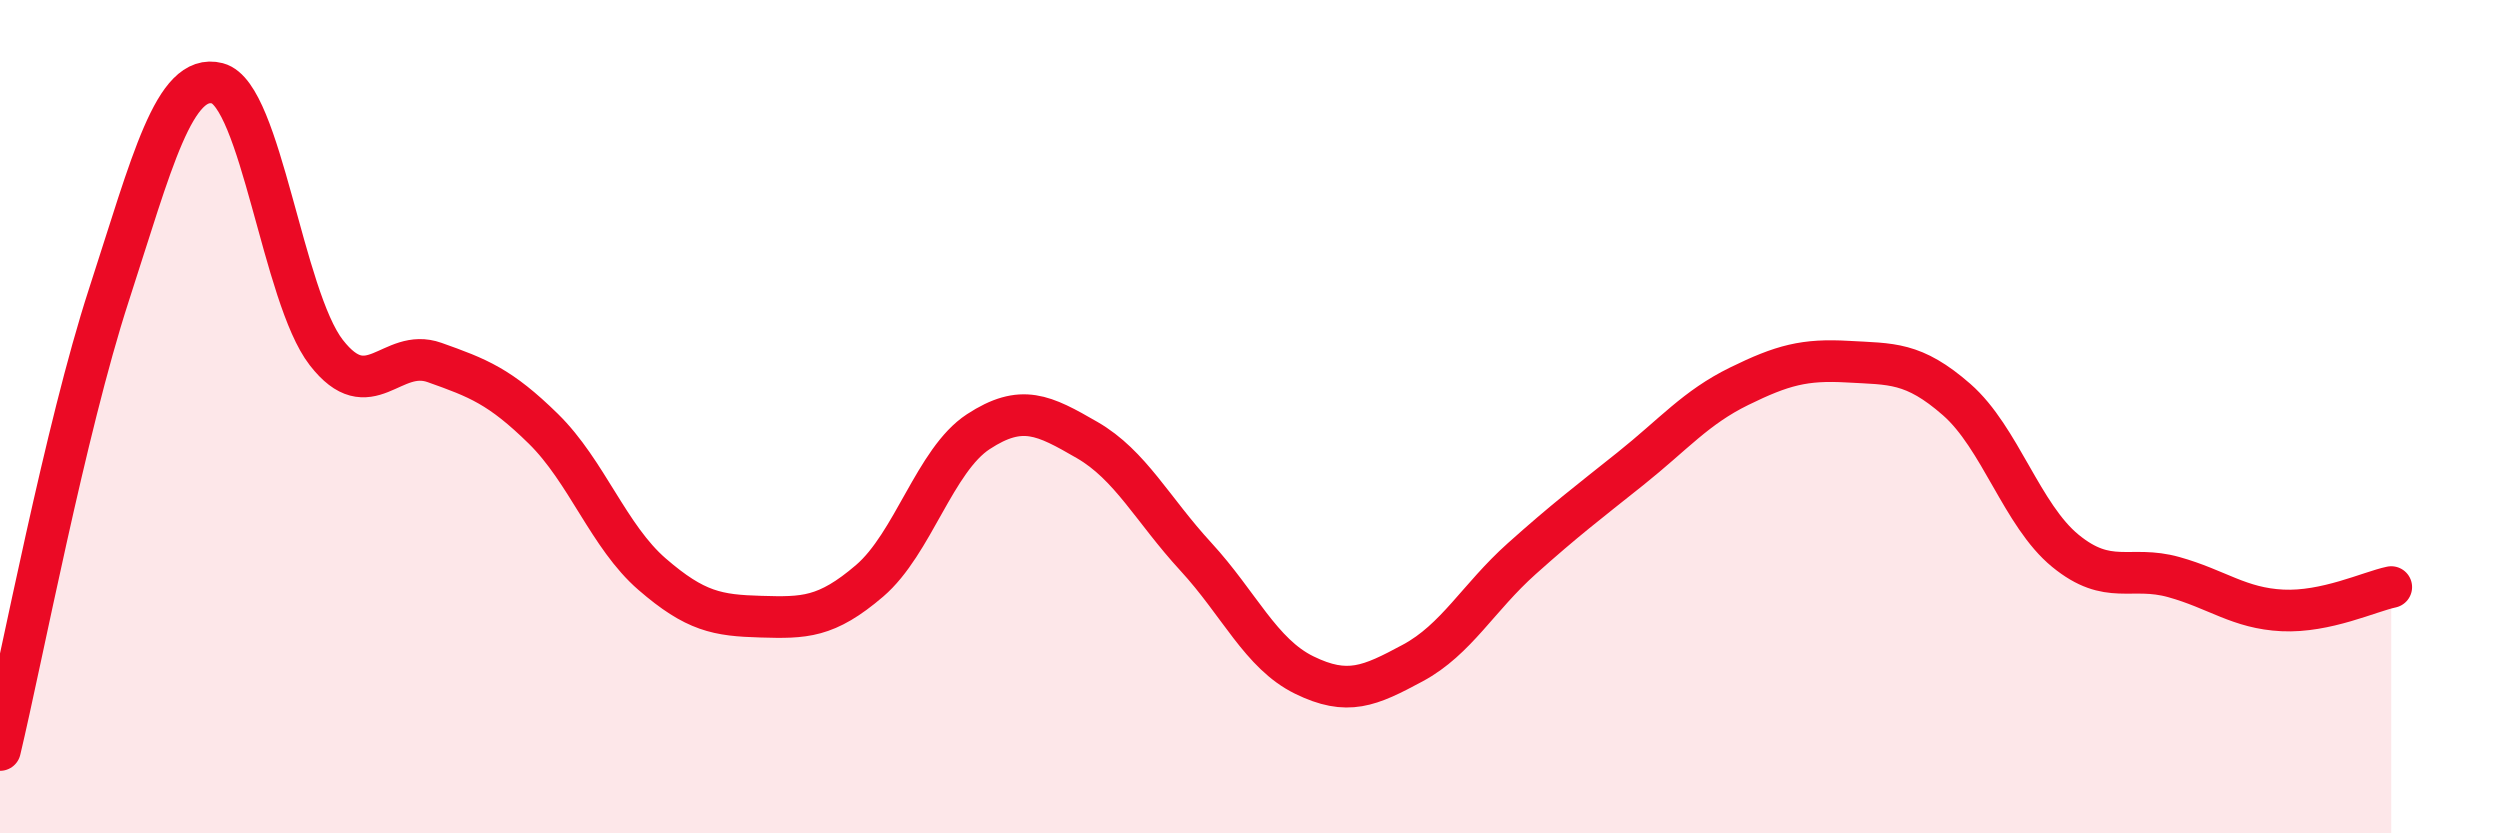
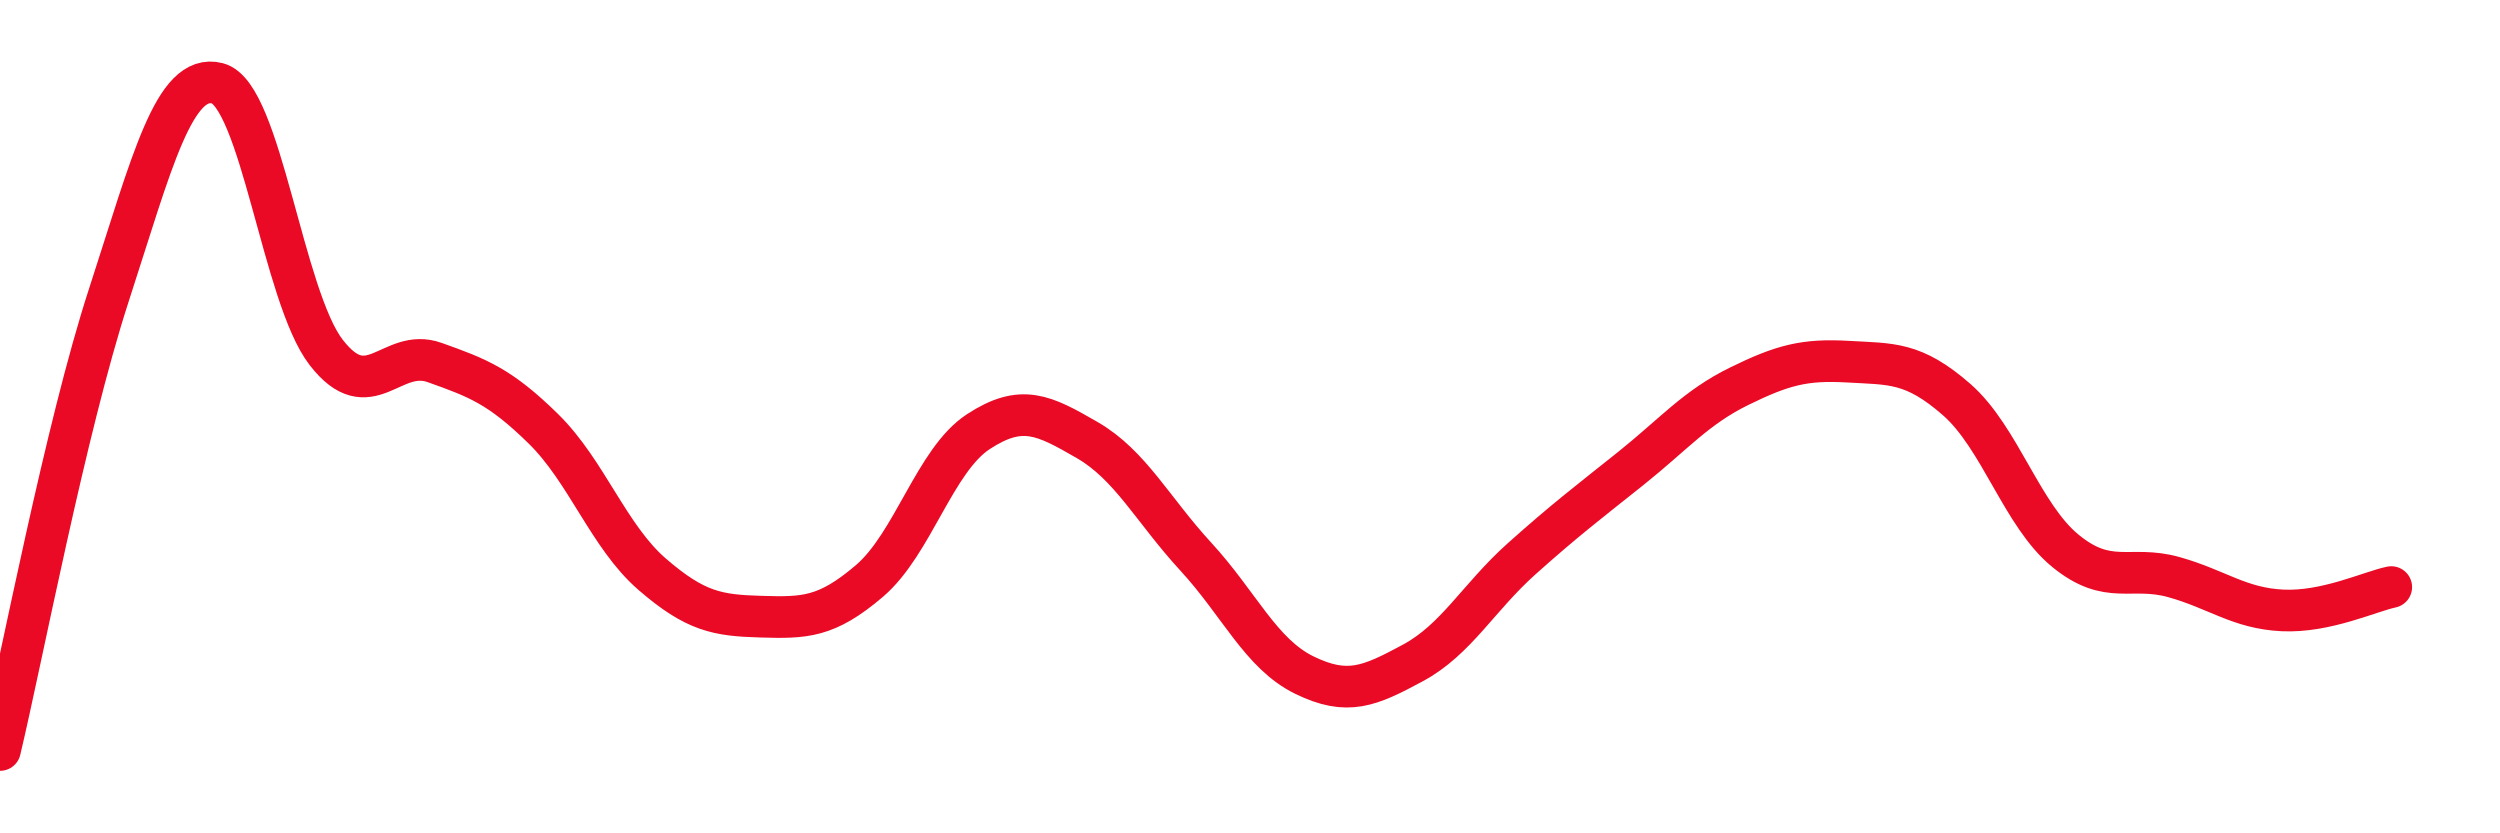
<svg xmlns="http://www.w3.org/2000/svg" width="60" height="20" viewBox="0 0 60 20">
-   <path d="M 0,18 C 0.52,15.82 1.57,10.29 2.61,7.09 C 3.65,3.89 4.18,1.73 5.22,2 C 6.26,2.27 6.79,7.12 7.83,8.46 C 8.87,9.8 9.39,8.33 10.43,8.7 C 11.47,9.07 12,9.27 13.04,10.29 C 14.08,11.31 14.61,12.88 15.65,13.78 C 16.69,14.68 17.22,14.77 18.26,14.8 C 19.3,14.83 19.83,14.83 20.87,13.94 C 21.91,13.05 22.44,11.04 23.48,10.36 C 24.52,9.68 25.05,9.96 26.09,10.56 C 27.13,11.16 27.66,12.23 28.7,13.36 C 29.74,14.49 30.26,15.69 31.3,16.2 C 32.34,16.71 32.87,16.47 33.91,15.91 C 34.95,15.35 35.48,14.34 36.52,13.41 C 37.56,12.48 38.09,12.08 39.13,11.25 C 40.17,10.42 40.7,9.78 41.74,9.27 C 42.78,8.76 43.31,8.62 44.35,8.68 C 45.39,8.74 45.92,8.68 46.96,9.59 C 48,10.5 48.53,12.37 49.57,13.22 C 50.61,14.07 51.13,13.56 52.17,13.85 C 53.21,14.14 53.74,14.6 54.78,14.65 C 55.82,14.7 56.87,14.2 57.39,14.09L57.39 20L0 20Z" fill="#EB0A25" opacity="0.1" stroke-linecap="round" stroke-linejoin="round" />
  <path d="M 0,18 C 0.52,15.82 1.57,10.29 2.61,7.09 C 3.65,3.89 4.18,1.73 5.22,2 C 6.26,2.27 6.79,7.12 7.83,8.46 C 8.87,9.8 9.39,8.33 10.43,8.7 C 11.47,9.07 12,9.27 13.04,10.29 C 14.08,11.31 14.61,12.88 15.65,13.78 C 16.69,14.68 17.22,14.77 18.26,14.8 C 19.3,14.83 19.83,14.83 20.87,13.94 C 21.91,13.05 22.44,11.04 23.48,10.36 C 24.52,9.68 25.05,9.96 26.09,10.56 C 27.13,11.16 27.66,12.23 28.7,13.36 C 29.74,14.49 30.26,15.69 31.3,16.2 C 32.34,16.71 32.87,16.47 33.91,15.91 C 34.95,15.35 35.48,14.34 36.52,13.41 C 37.56,12.48 38.09,12.08 39.13,11.25 C 40.17,10.42 40.7,9.78 41.74,9.27 C 42.78,8.76 43.31,8.62 44.35,8.68 C 45.39,8.74 45.92,8.68 46.96,9.59 C 48,10.5 48.53,12.37 49.57,13.22 C 50.61,14.07 51.13,13.56 52.17,13.85 C 53.21,14.14 53.74,14.6 54.78,14.65 C 55.82,14.7 56.87,14.2 57.39,14.09" stroke="#EB0A25" stroke-width="1" fill="none" stroke-linecap="round" stroke-linejoin="round" />
</svg>